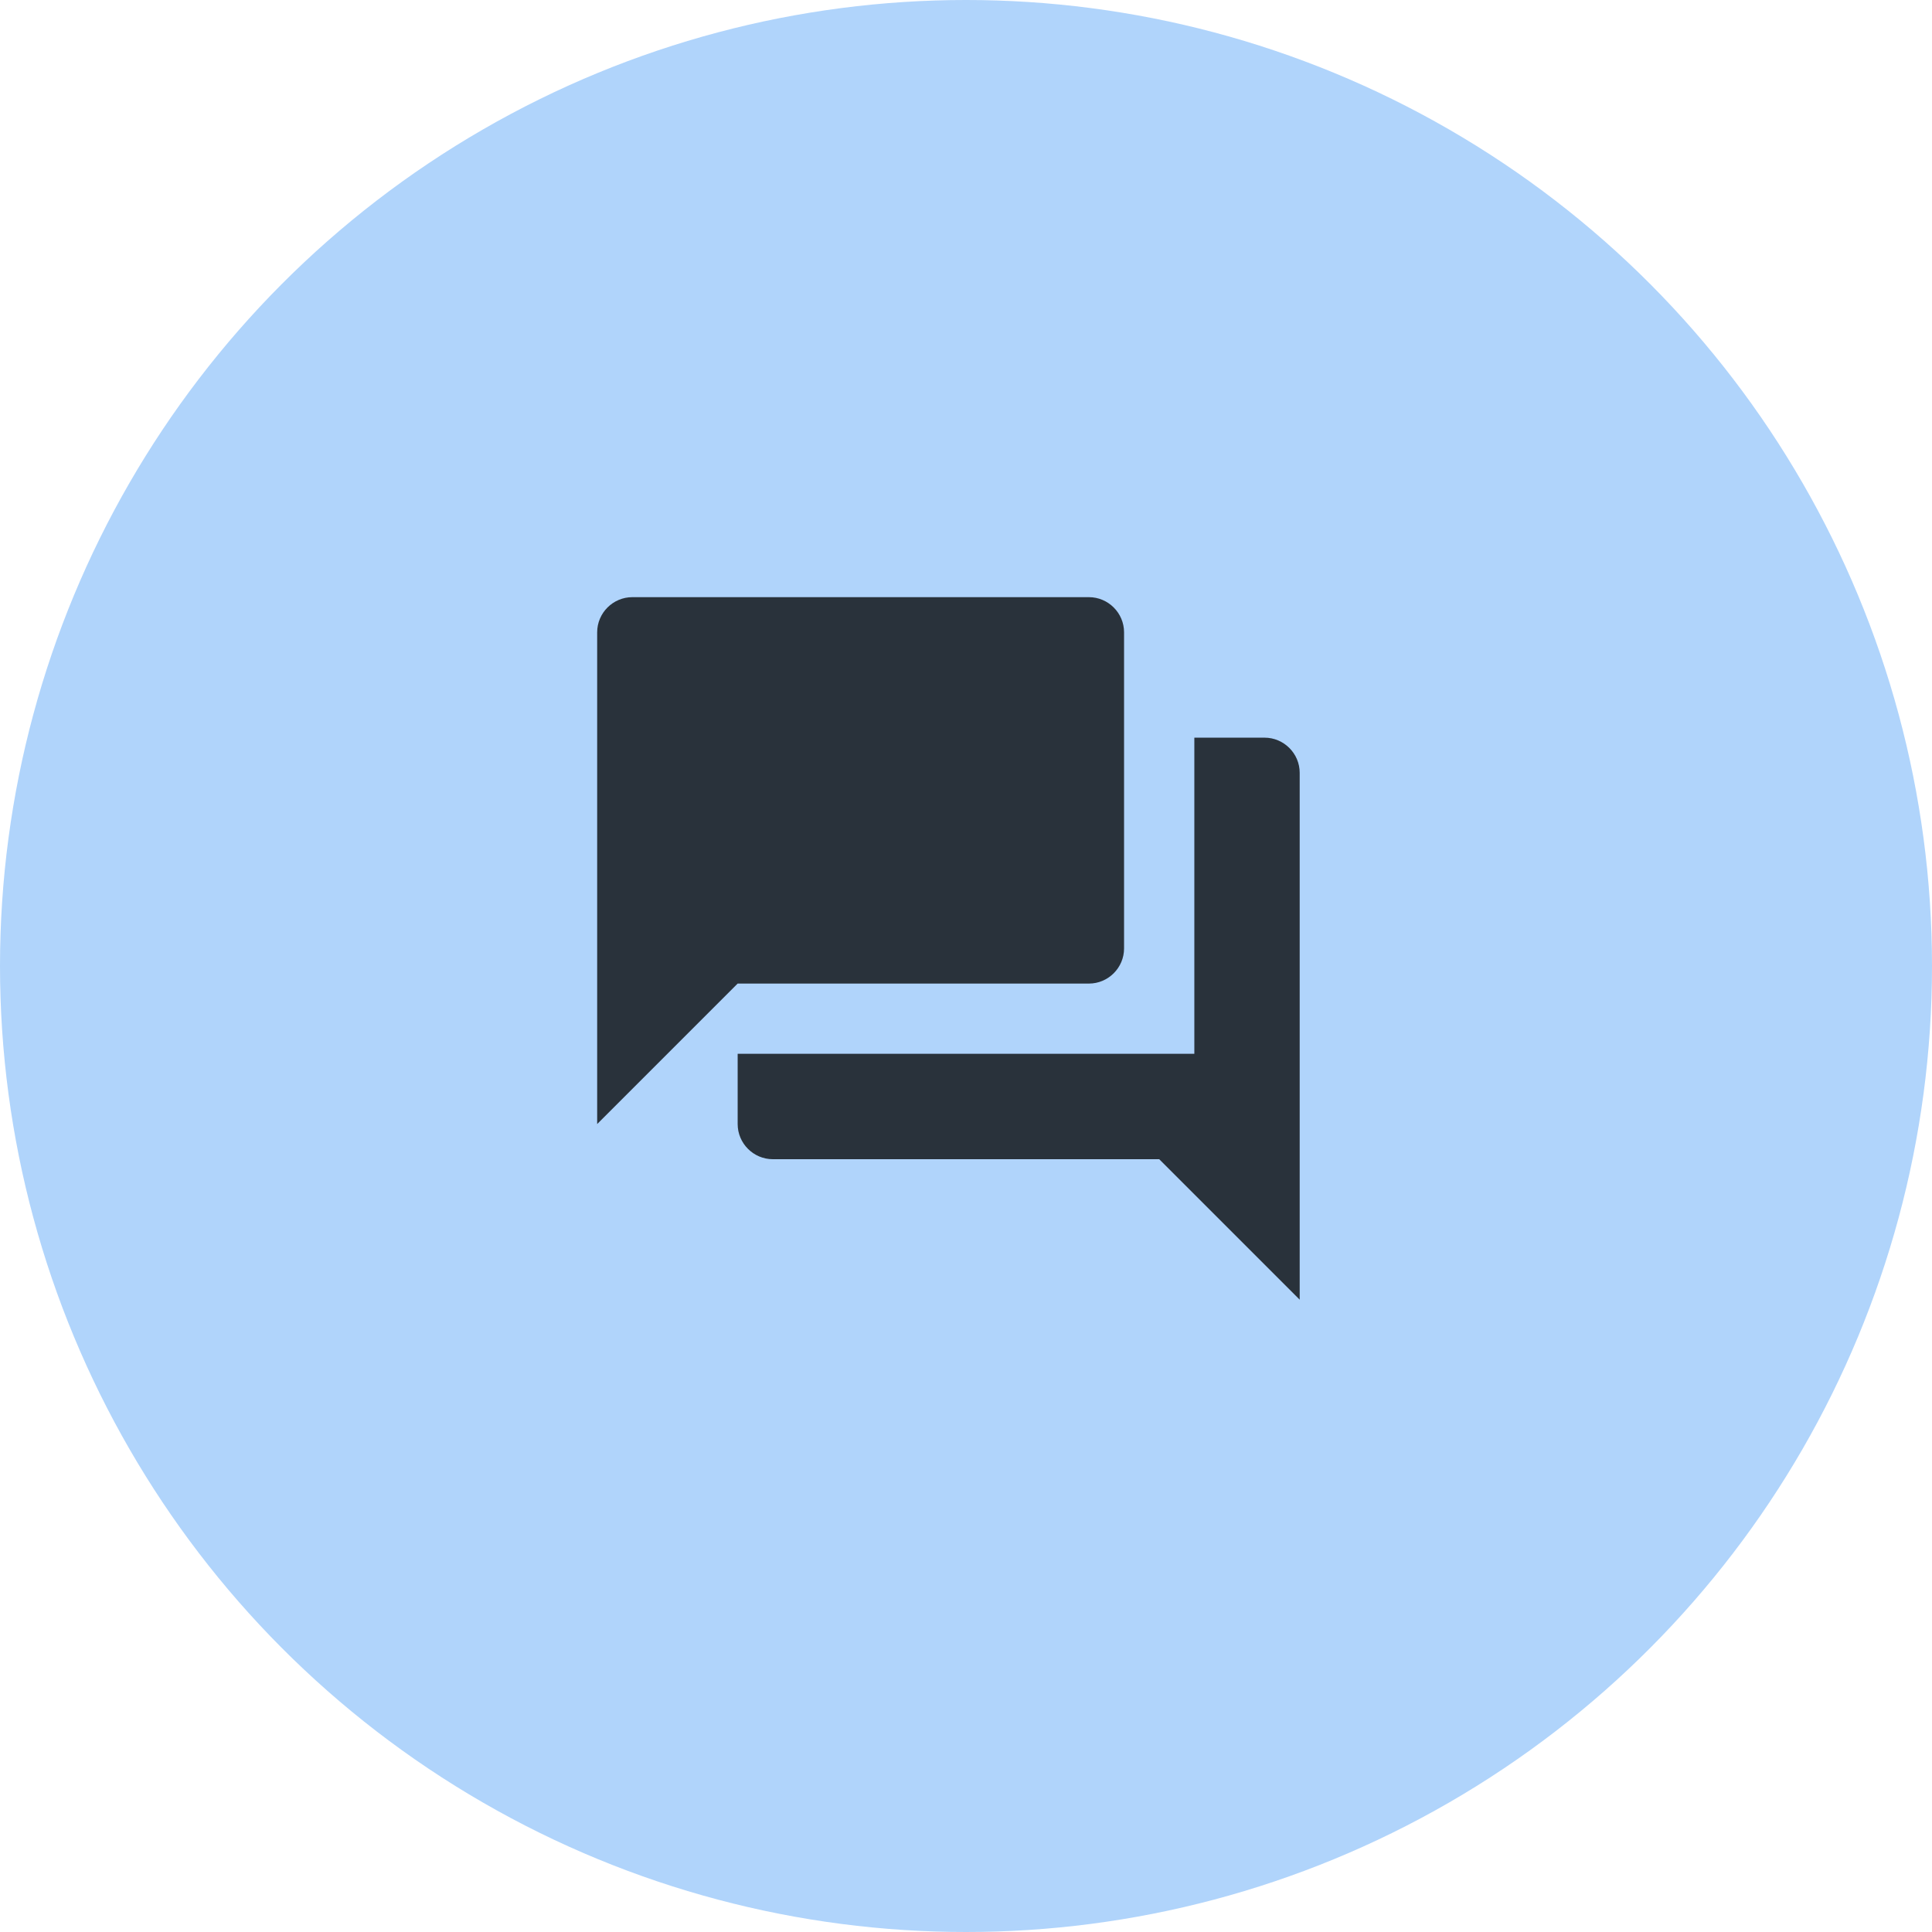
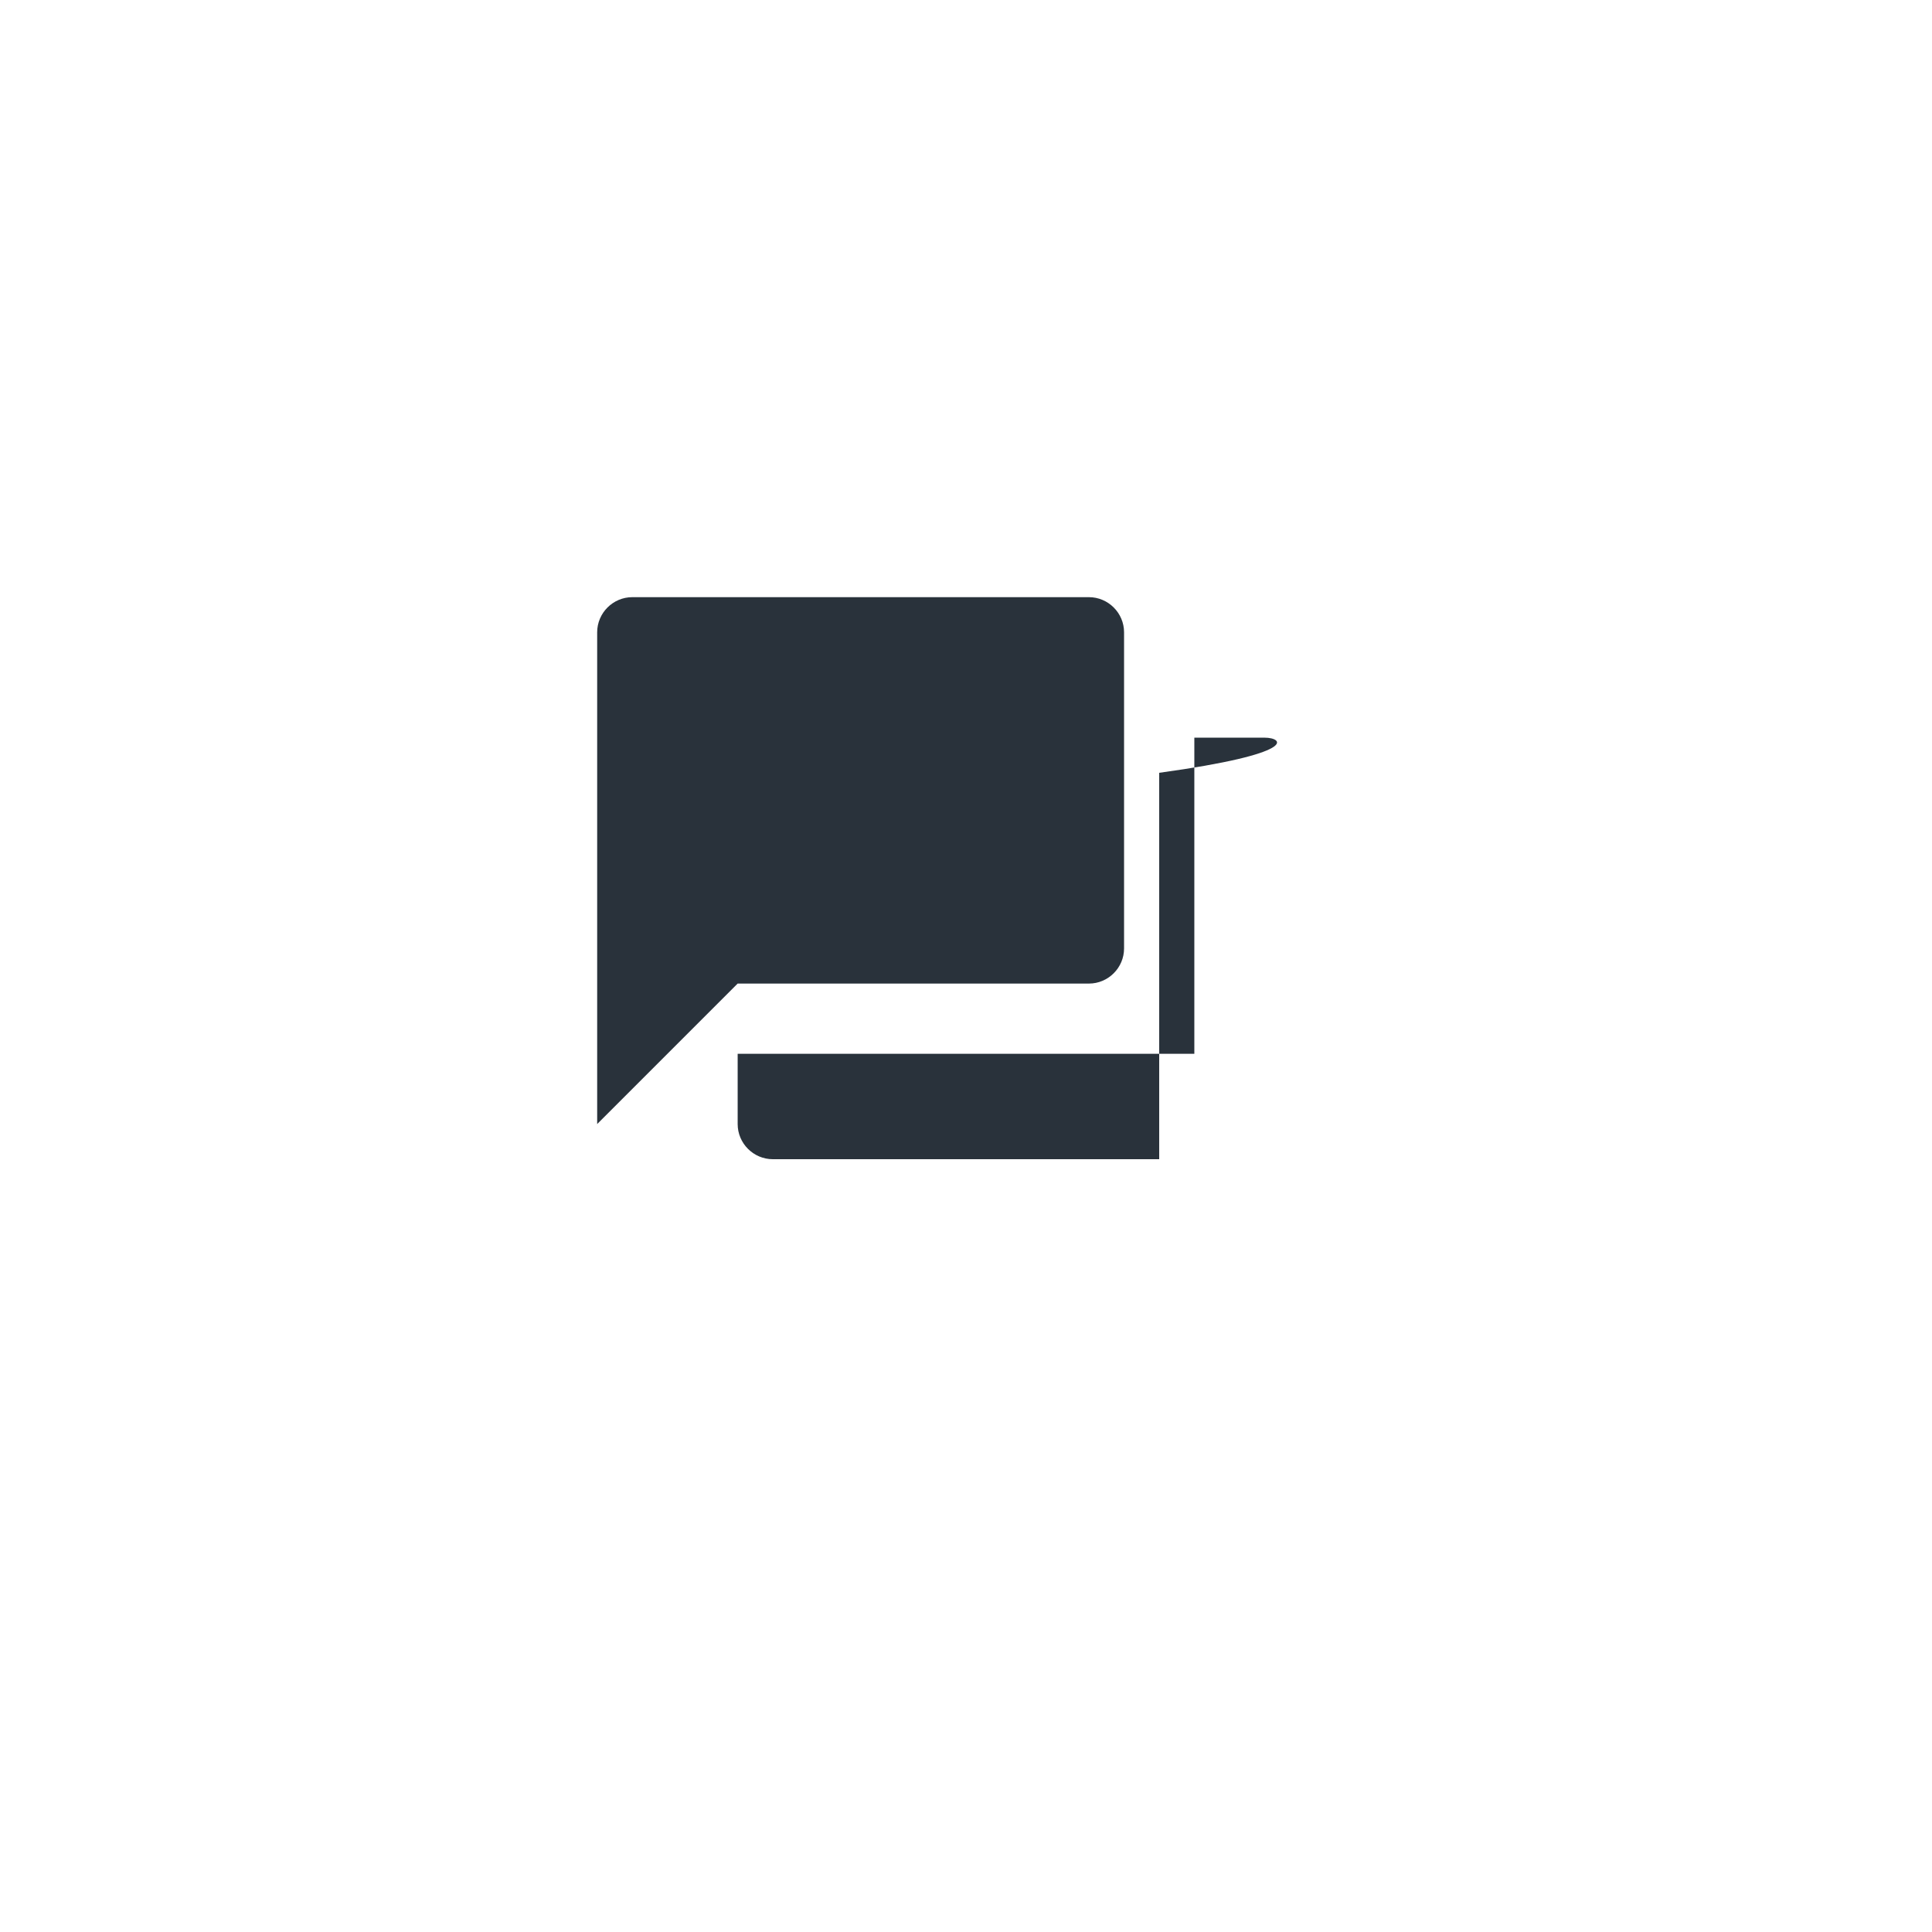
<svg xmlns="http://www.w3.org/2000/svg" width="32" height="32" viewBox="0 0 32 32" fill="none">
-   <circle cx="16" cy="16" r="16" fill="#B0D4FB" />
-   <path d="M20.945 12.218H19.782V17.454H12.218V18.618C12.218 18.938 12.48 19.2 12.8 19.2H19.2L21.527 21.527V12.8C21.527 12.48 21.265 12.218 20.945 12.218ZM18.618 15.709V10.473C18.618 10.153 18.356 9.891 18.036 9.891H10.473C10.153 9.891 9.891 10.153 9.891 10.473V18.618L12.218 16.291H18.036C18.356 16.291 18.618 16.029 18.618 15.709Z" fill="#29323B" />
+   <path d="M20.945 12.218H19.782V17.454H12.218V18.618C12.218 18.938 12.48 19.2 12.8 19.2H19.2V12.8C21.527 12.48 21.265 12.218 20.945 12.218ZM18.618 15.709V10.473C18.618 10.153 18.356 9.891 18.036 9.891H10.473C10.153 9.891 9.891 10.153 9.891 10.473V18.618L12.218 16.291H18.036C18.356 16.291 18.618 16.029 18.618 15.709Z" fill="#29323B" />
</svg>